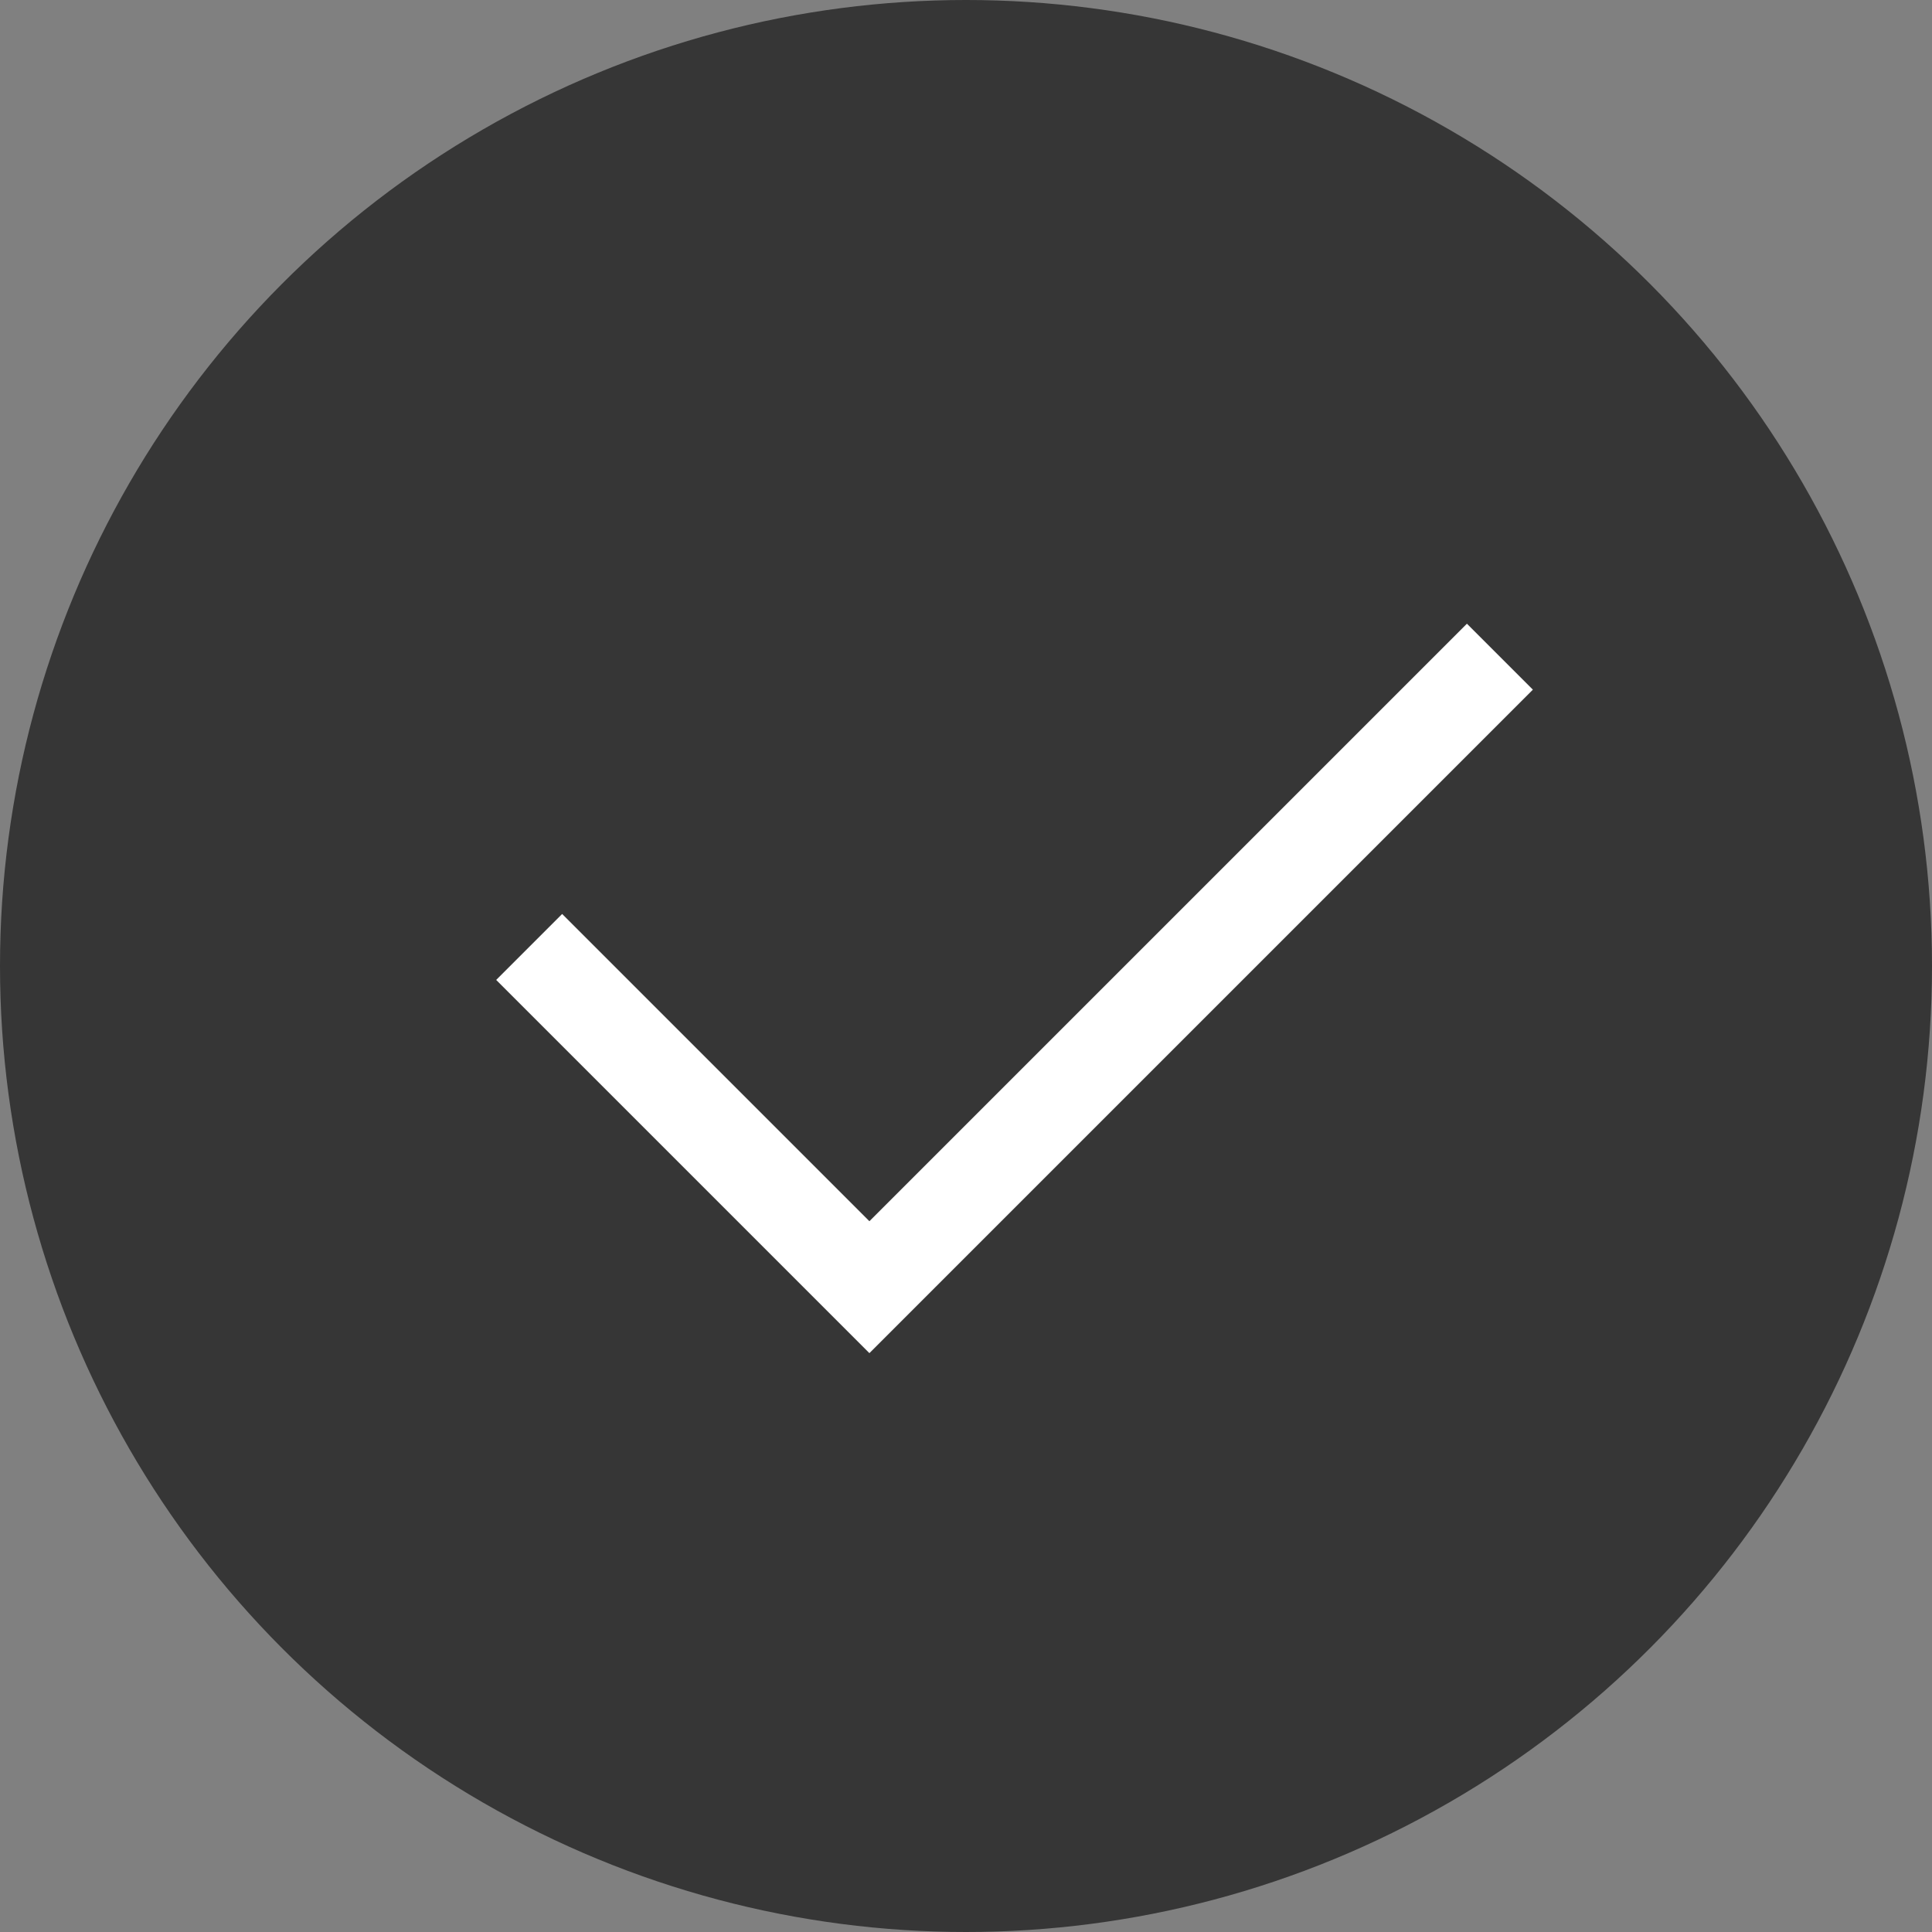
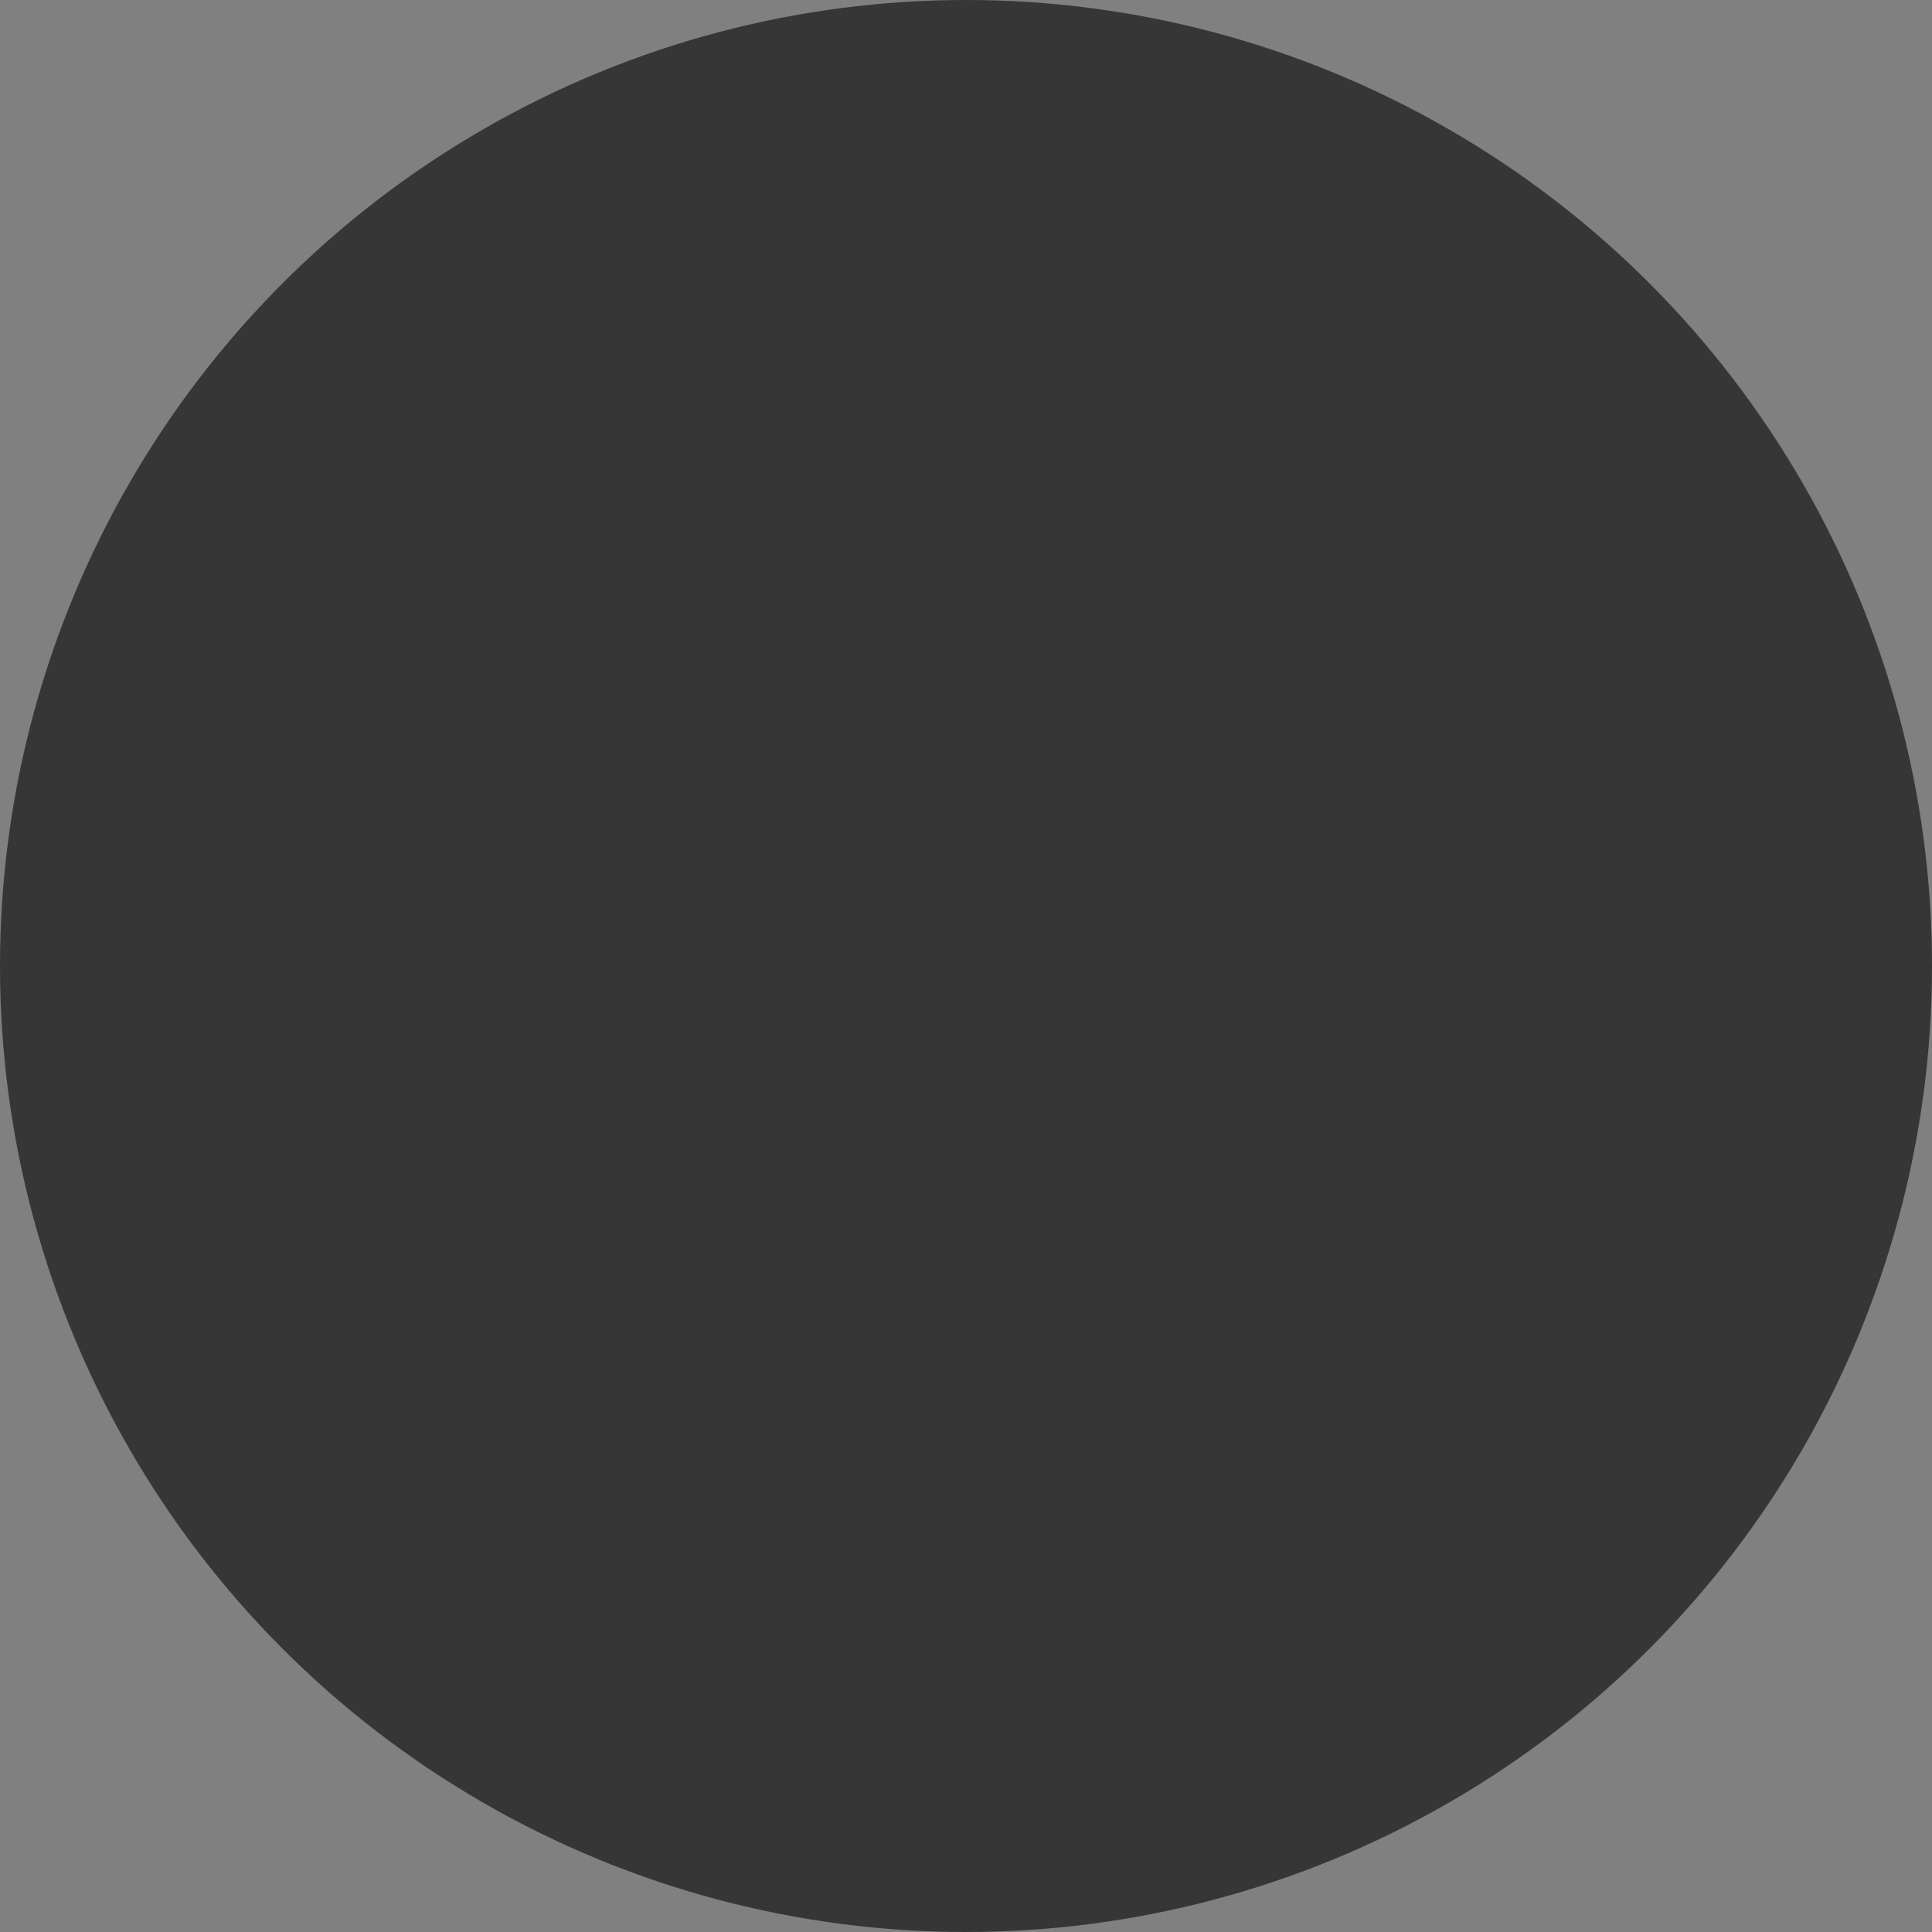
<svg xmlns="http://www.w3.org/2000/svg" width="29px" height="29px" viewBox="0 0 29 29" version="1.1">
  <rect x="0" y="0" width="29" height="29" fill="#808080" stroke="none" />
  <title>size-help copy</title>
  <desc>Created with Sketch.</desc>
  <g id="Landingpage" stroke="none" stroke-width="1" fill="none" fill-rule="evenodd">
    <g id="desktop/personal-shopper" transform="translate(-214, -5969)">
      <g id="faq" transform="translate(214, 5828)">
        <g id="general/icons/usp-check" transform="translate(0, 141)">
          <circle id="Oval" fill="#363636" cx="14.5" cy="14.5" r="14.5" />
          <g id="general/icons/check/white" transform="translate(-11, -12)" stroke="#FFFFFF" stroke-width="1.4">
            <g id="check" transform="translate(18.943, 21.857)">
-               <polyline id="Path" stroke-width="1.4" points="0 4.357 5.107 9.464 14.571 0" />
-             </g>
+               </g>
          </g>
        </g>
      </g>
    </g>
  </g>
</svg>